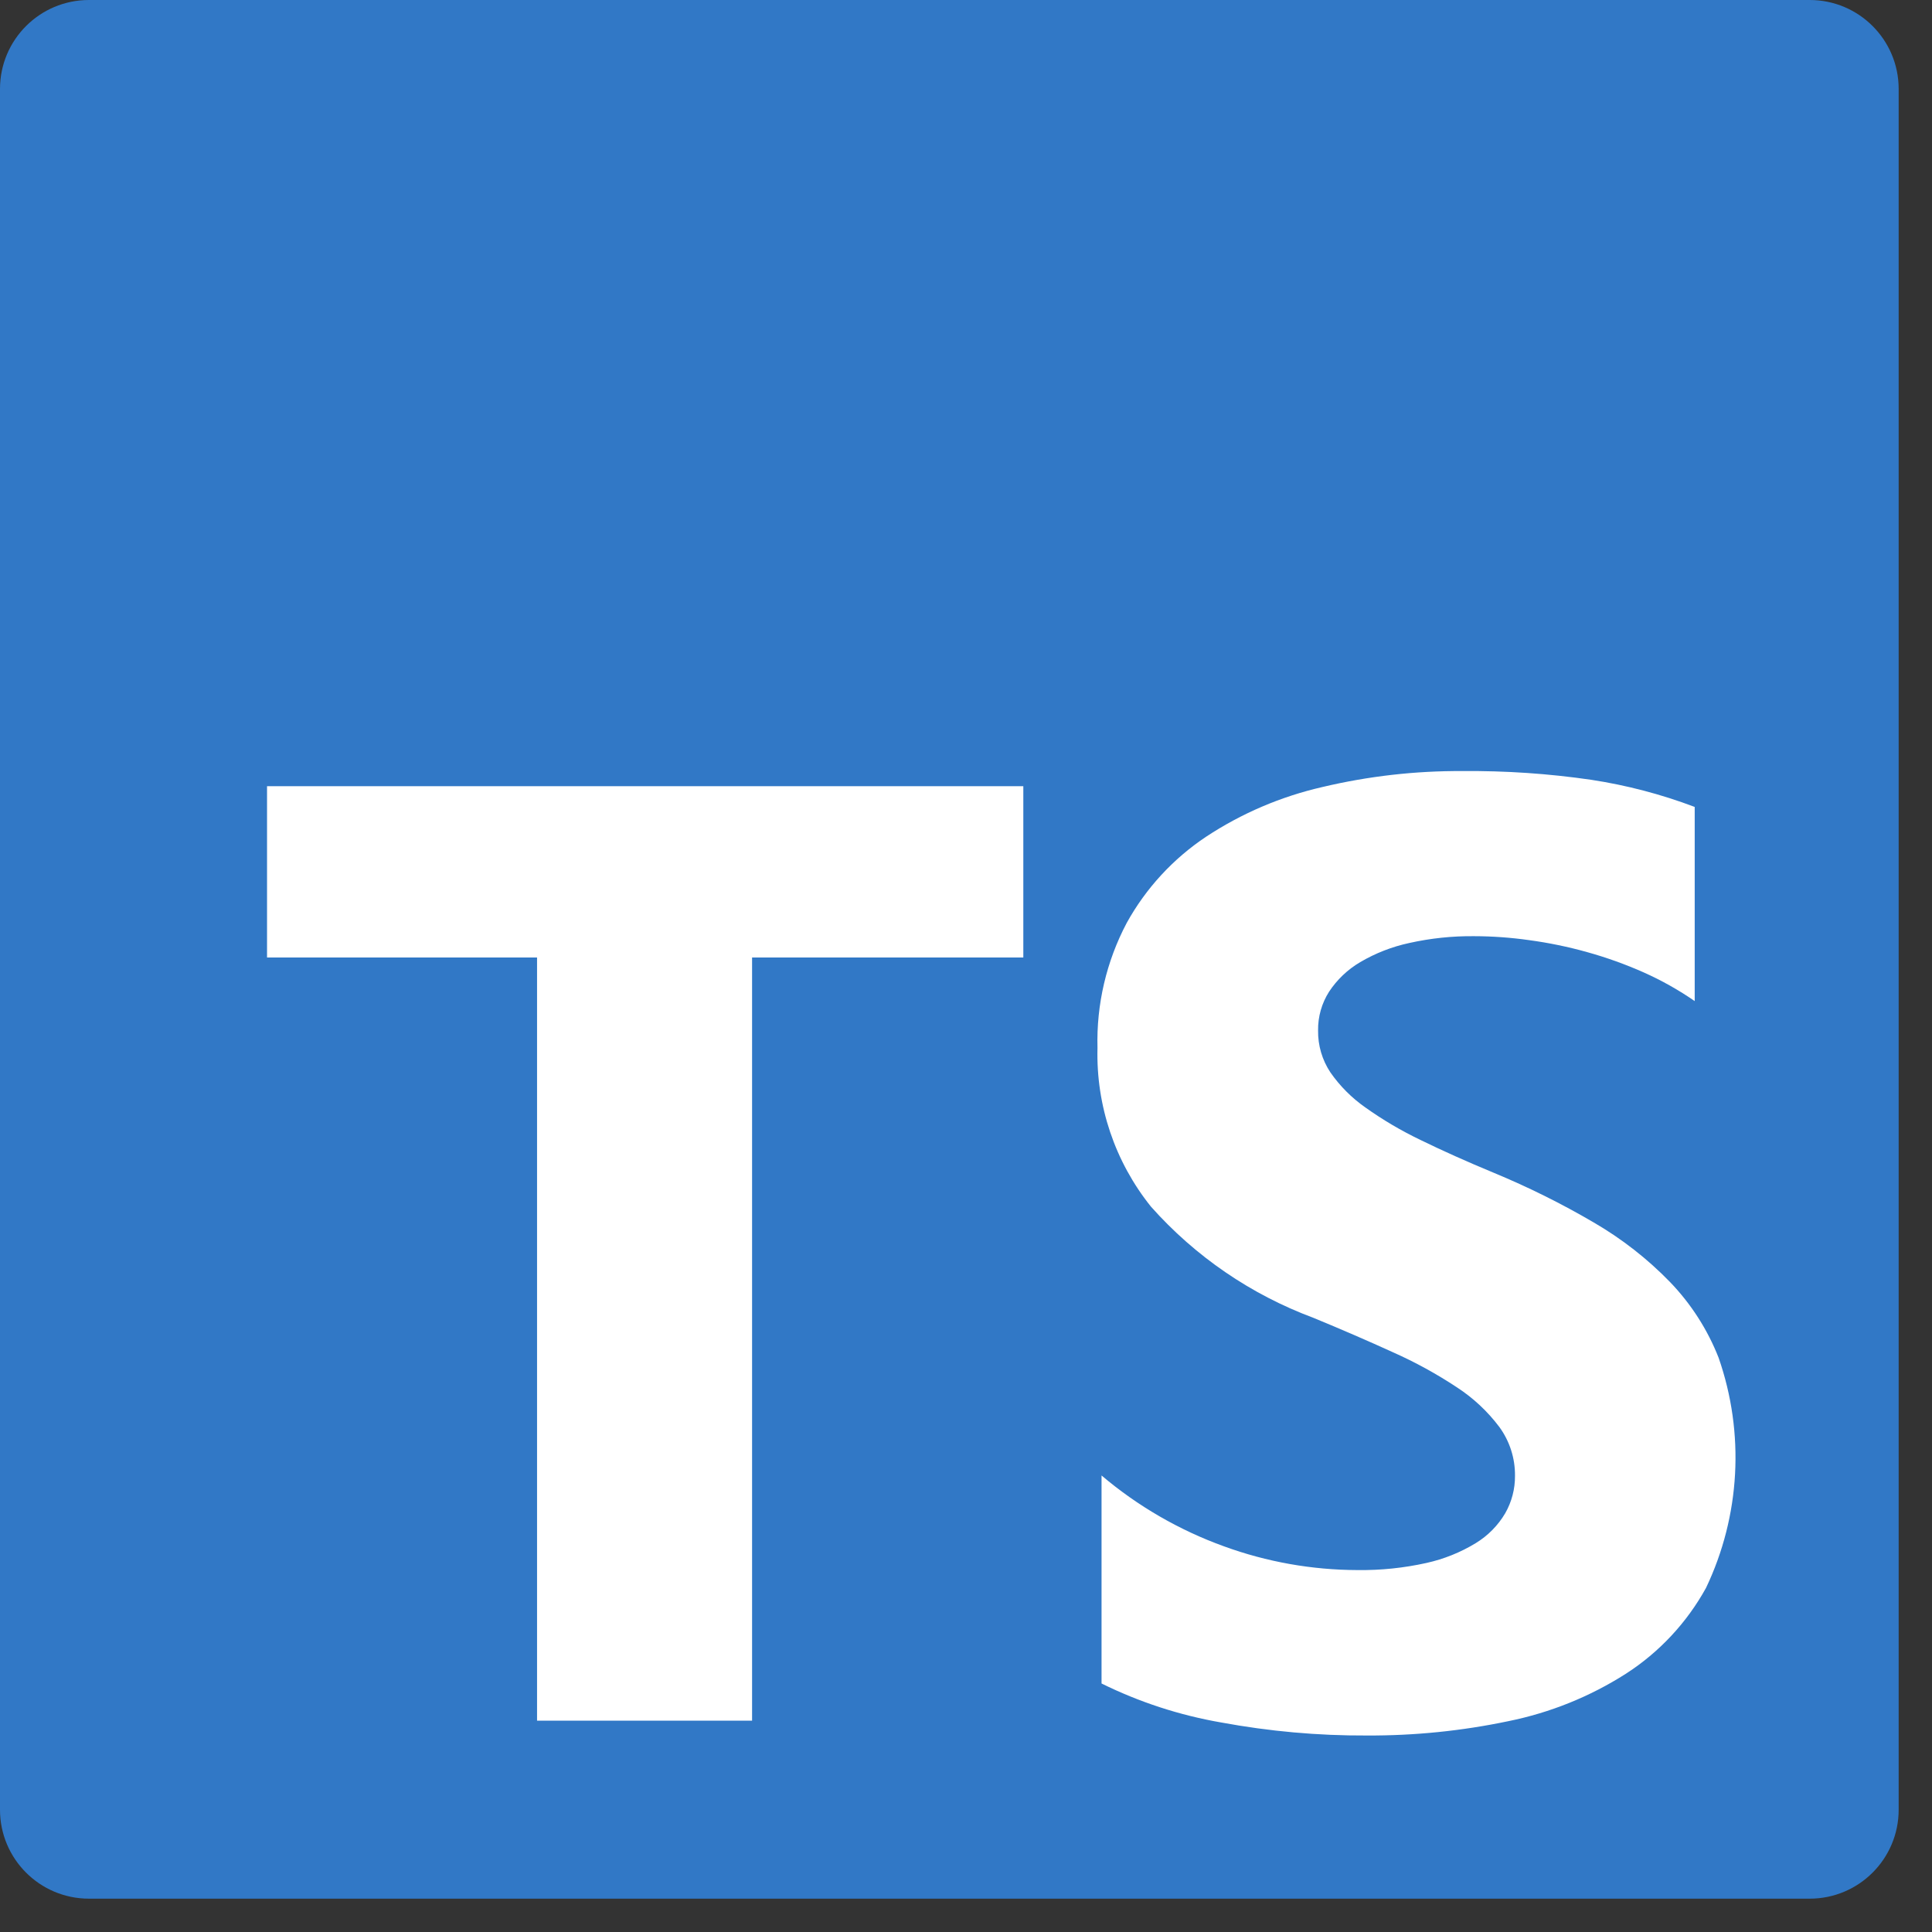
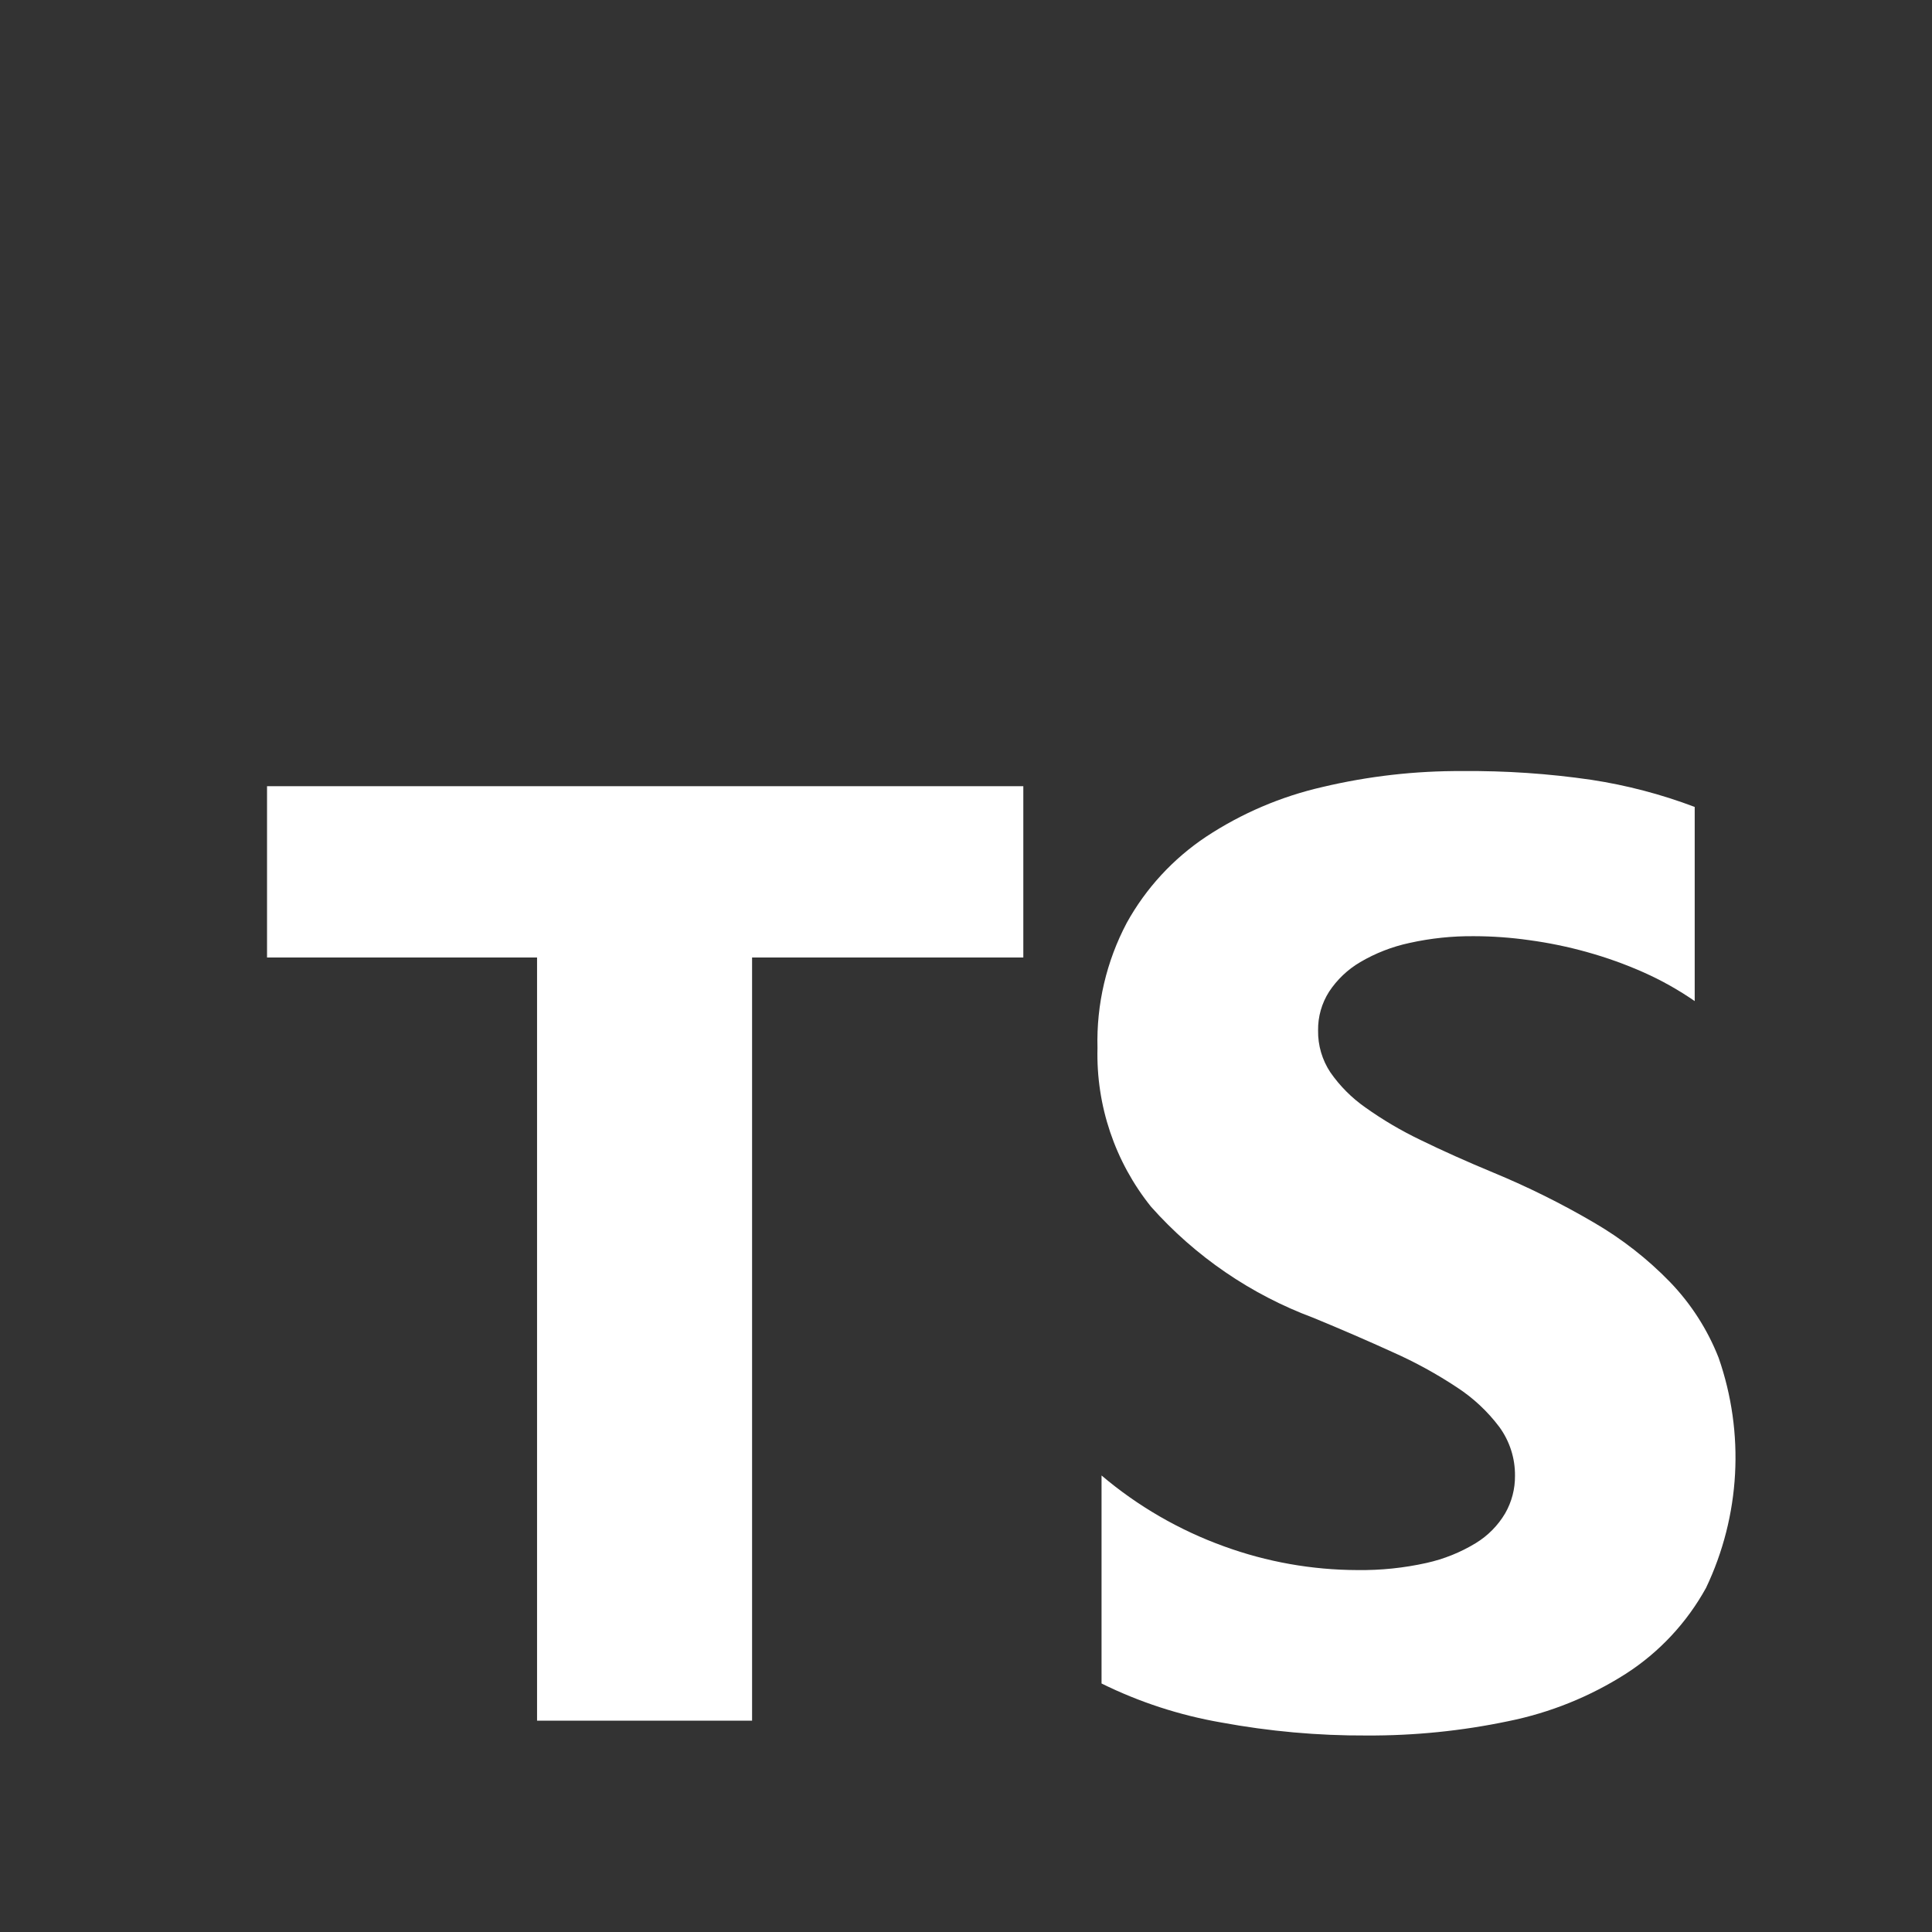
<svg xmlns="http://www.w3.org/2000/svg" width="51" height="51" viewBox="0 0 51 51" fill="none">
  <rect x="0" y="0" width="51" height="51" fill="#333333" stroke="none" />
-   <path d="M47.772 0H2.348C1.051 0 0 1.051 0 2.348V47.772C0 49.069 1.051 50.12 2.348 50.12H47.772C49.069 50.12 50.12 49.069 50.12 47.772V2.348C50.12 1.051 49.069 0 47.772 0Z" fill="#3178C6" />
  <path fill-rule="evenodd" clip-rule="evenodd" d="M29.078 38.949V44.44C30.076 44.933 31.14 45.279 32.236 45.469C33.503 45.703 34.789 45.819 36.077 45.813C37.333 45.819 38.586 45.693 39.815 45.435C40.918 45.212 41.971 44.788 42.92 44.182C43.802 43.614 44.528 42.835 45.035 41.916C45.941 40.014 46.061 37.831 45.367 35.841C45.075 35.097 44.639 34.418 44.084 33.842C43.489 33.229 42.812 32.701 42.074 32.272C41.224 31.774 40.34 31.335 39.43 30.958C38.714 30.661 38.07 30.372 37.497 30.092C36.988 29.848 36.501 29.561 36.042 29.234C35.682 28.982 35.369 28.668 35.118 28.307C34.901 27.979 34.788 27.594 34.794 27.201C34.789 26.839 34.89 26.484 35.084 26.179C35.295 25.859 35.576 25.592 35.906 25.398C36.309 25.161 36.748 24.99 37.205 24.892C37.767 24.767 38.341 24.707 38.916 24.713C39.4 24.714 39.883 24.749 40.363 24.817C40.88 24.887 41.392 24.992 41.895 25.133C42.406 25.275 42.907 25.455 43.391 25.67C43.862 25.88 44.312 26.133 44.736 26.426V21.301C43.853 20.967 42.938 20.727 42.006 20.585C40.88 20.421 39.743 20.344 38.605 20.354C37.361 20.347 36.121 20.488 34.91 20.775C33.816 21.025 32.776 21.469 31.839 22.087C30.968 22.667 30.249 23.447 29.743 24.362C29.206 25.378 28.94 26.515 28.971 27.664C28.931 29.184 29.432 30.668 30.383 31.853C31.551 33.167 33.023 34.174 34.67 34.787C35.422 35.097 36.123 35.401 36.774 35.698C37.361 35.959 37.925 36.269 38.46 36.623C38.892 36.904 39.271 37.259 39.58 37.67C39.852 38.044 39.997 38.495 39.992 38.958C39.995 39.304 39.906 39.645 39.734 39.946C39.544 40.269 39.276 40.54 38.956 40.735C38.554 40.98 38.115 41.156 37.656 41.258C37.058 41.391 36.447 41.454 35.834 41.446C34.632 41.443 33.439 41.231 32.309 40.819C31.13 40.393 30.035 39.76 29.078 38.949ZM19.853 25.276H27.013V20.753H7.049V25.276H14.177V45.421H19.853V25.276Z" fill="white" />
</svg>